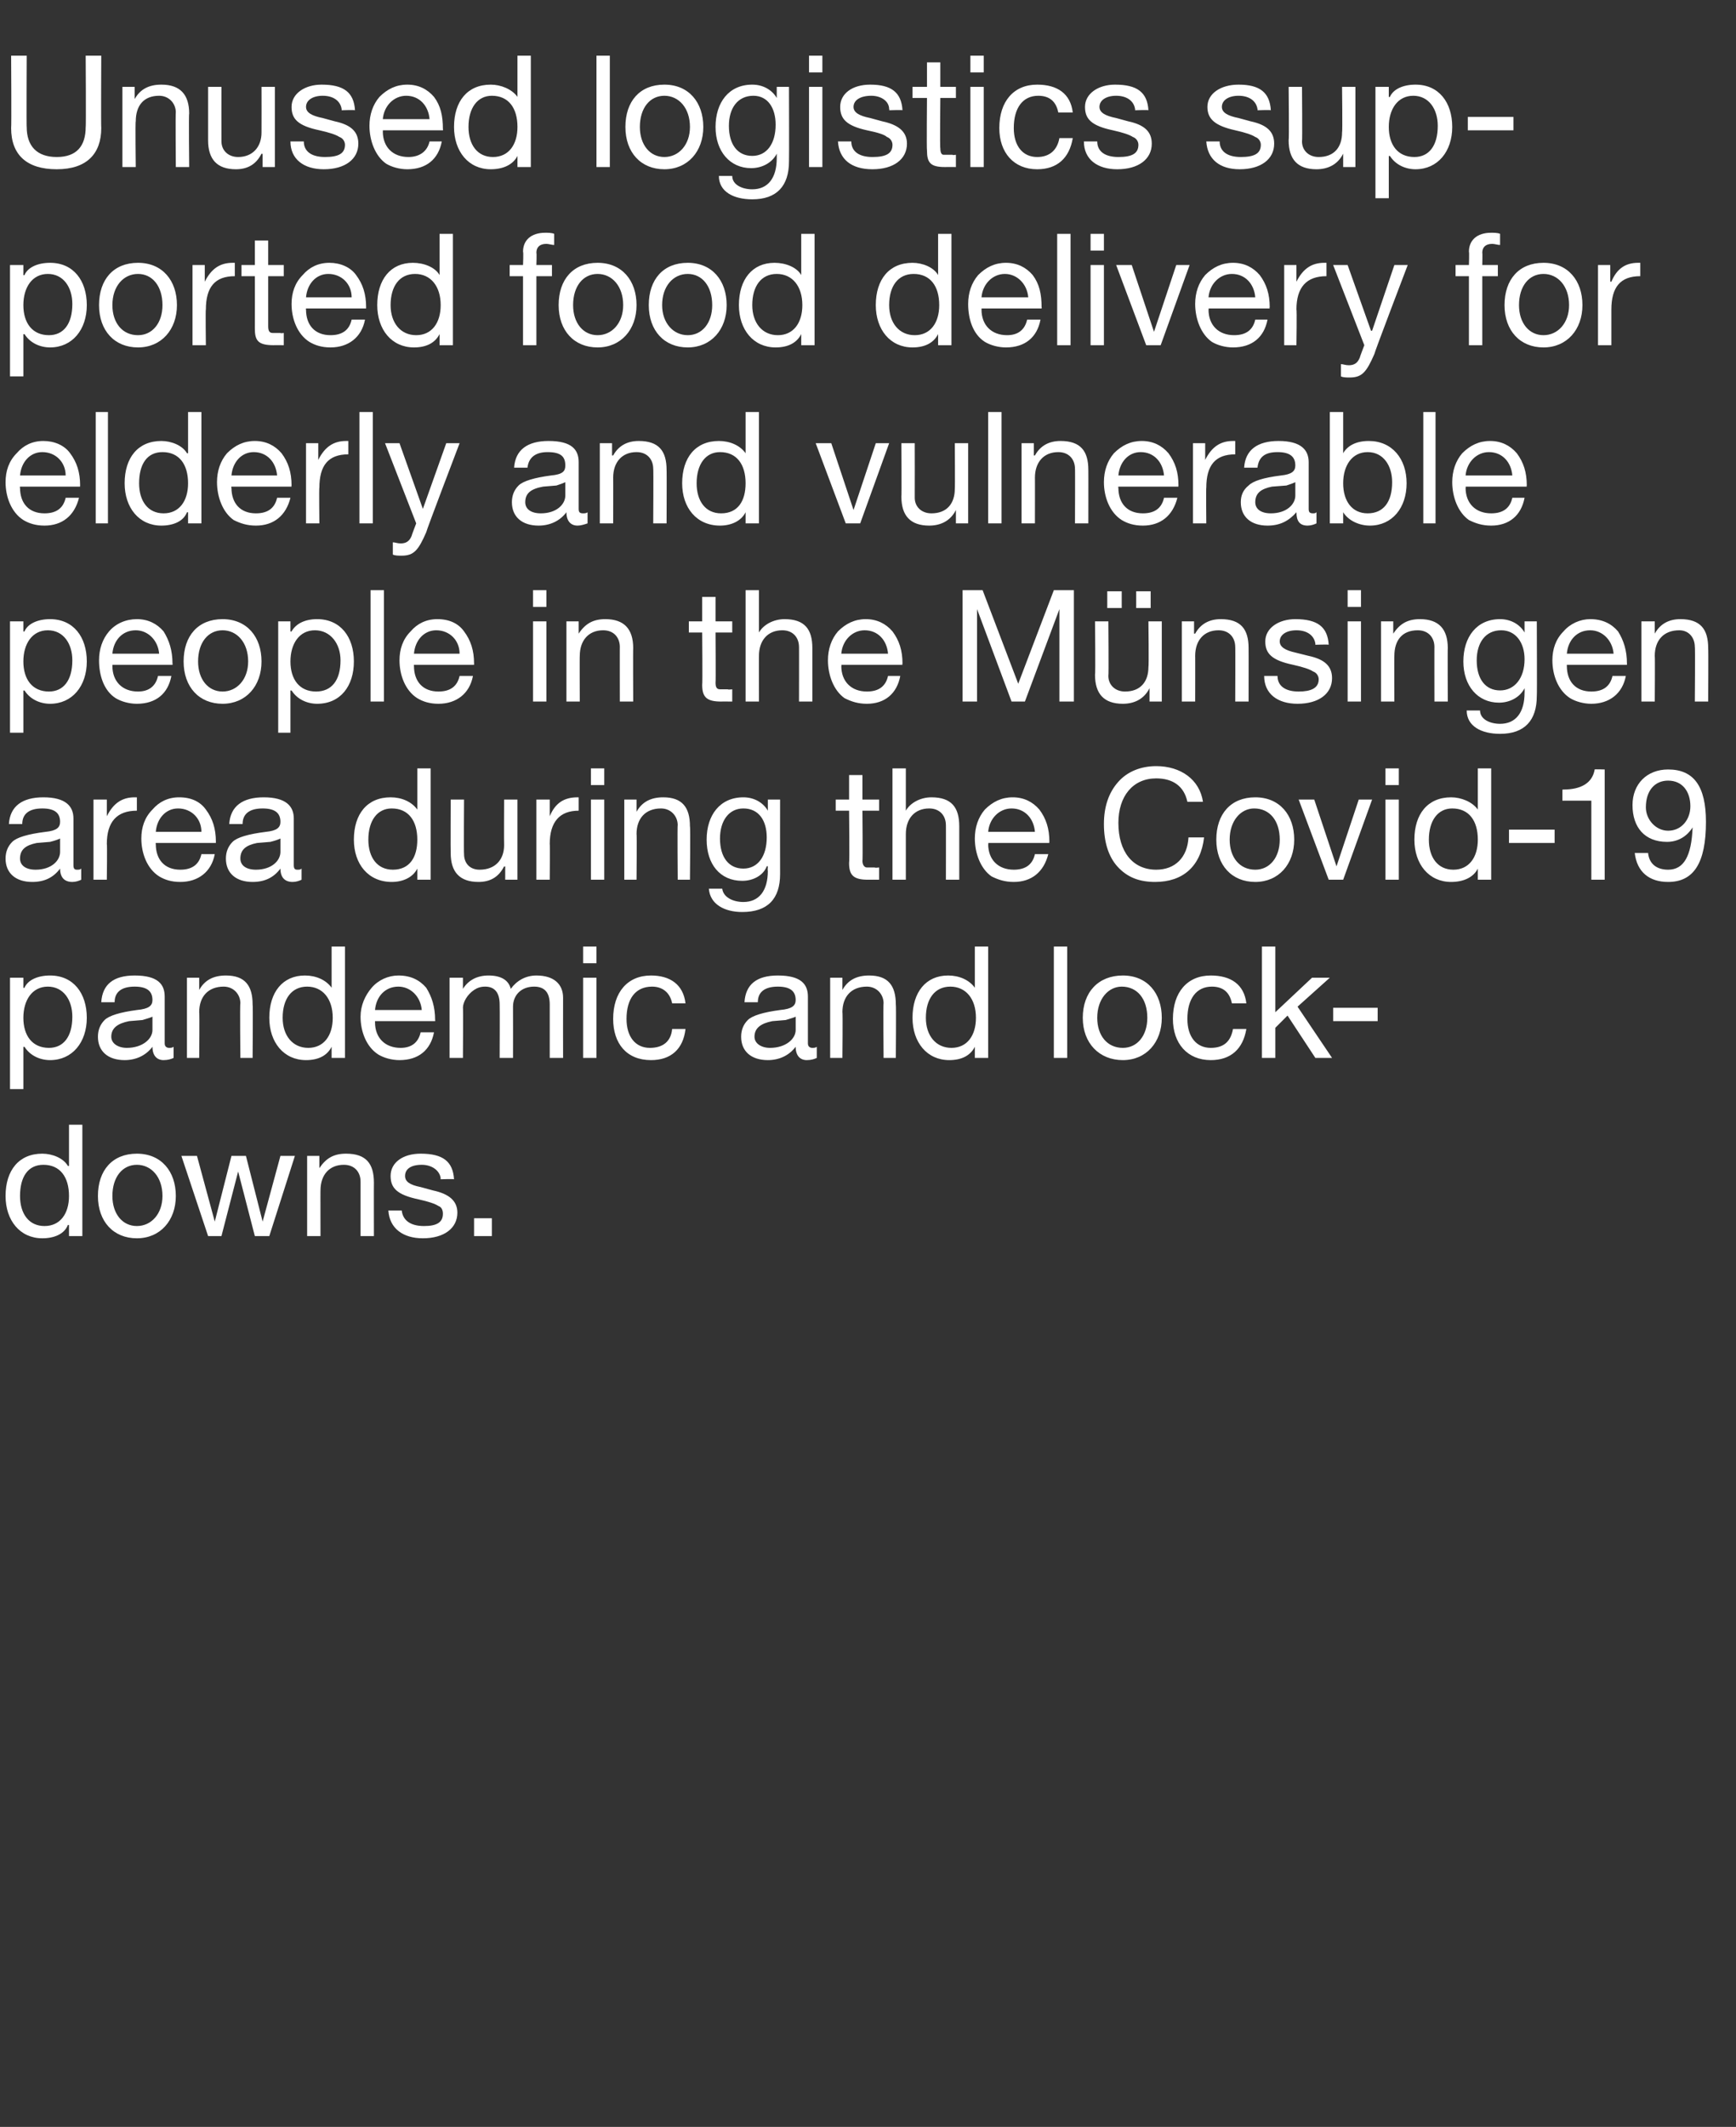
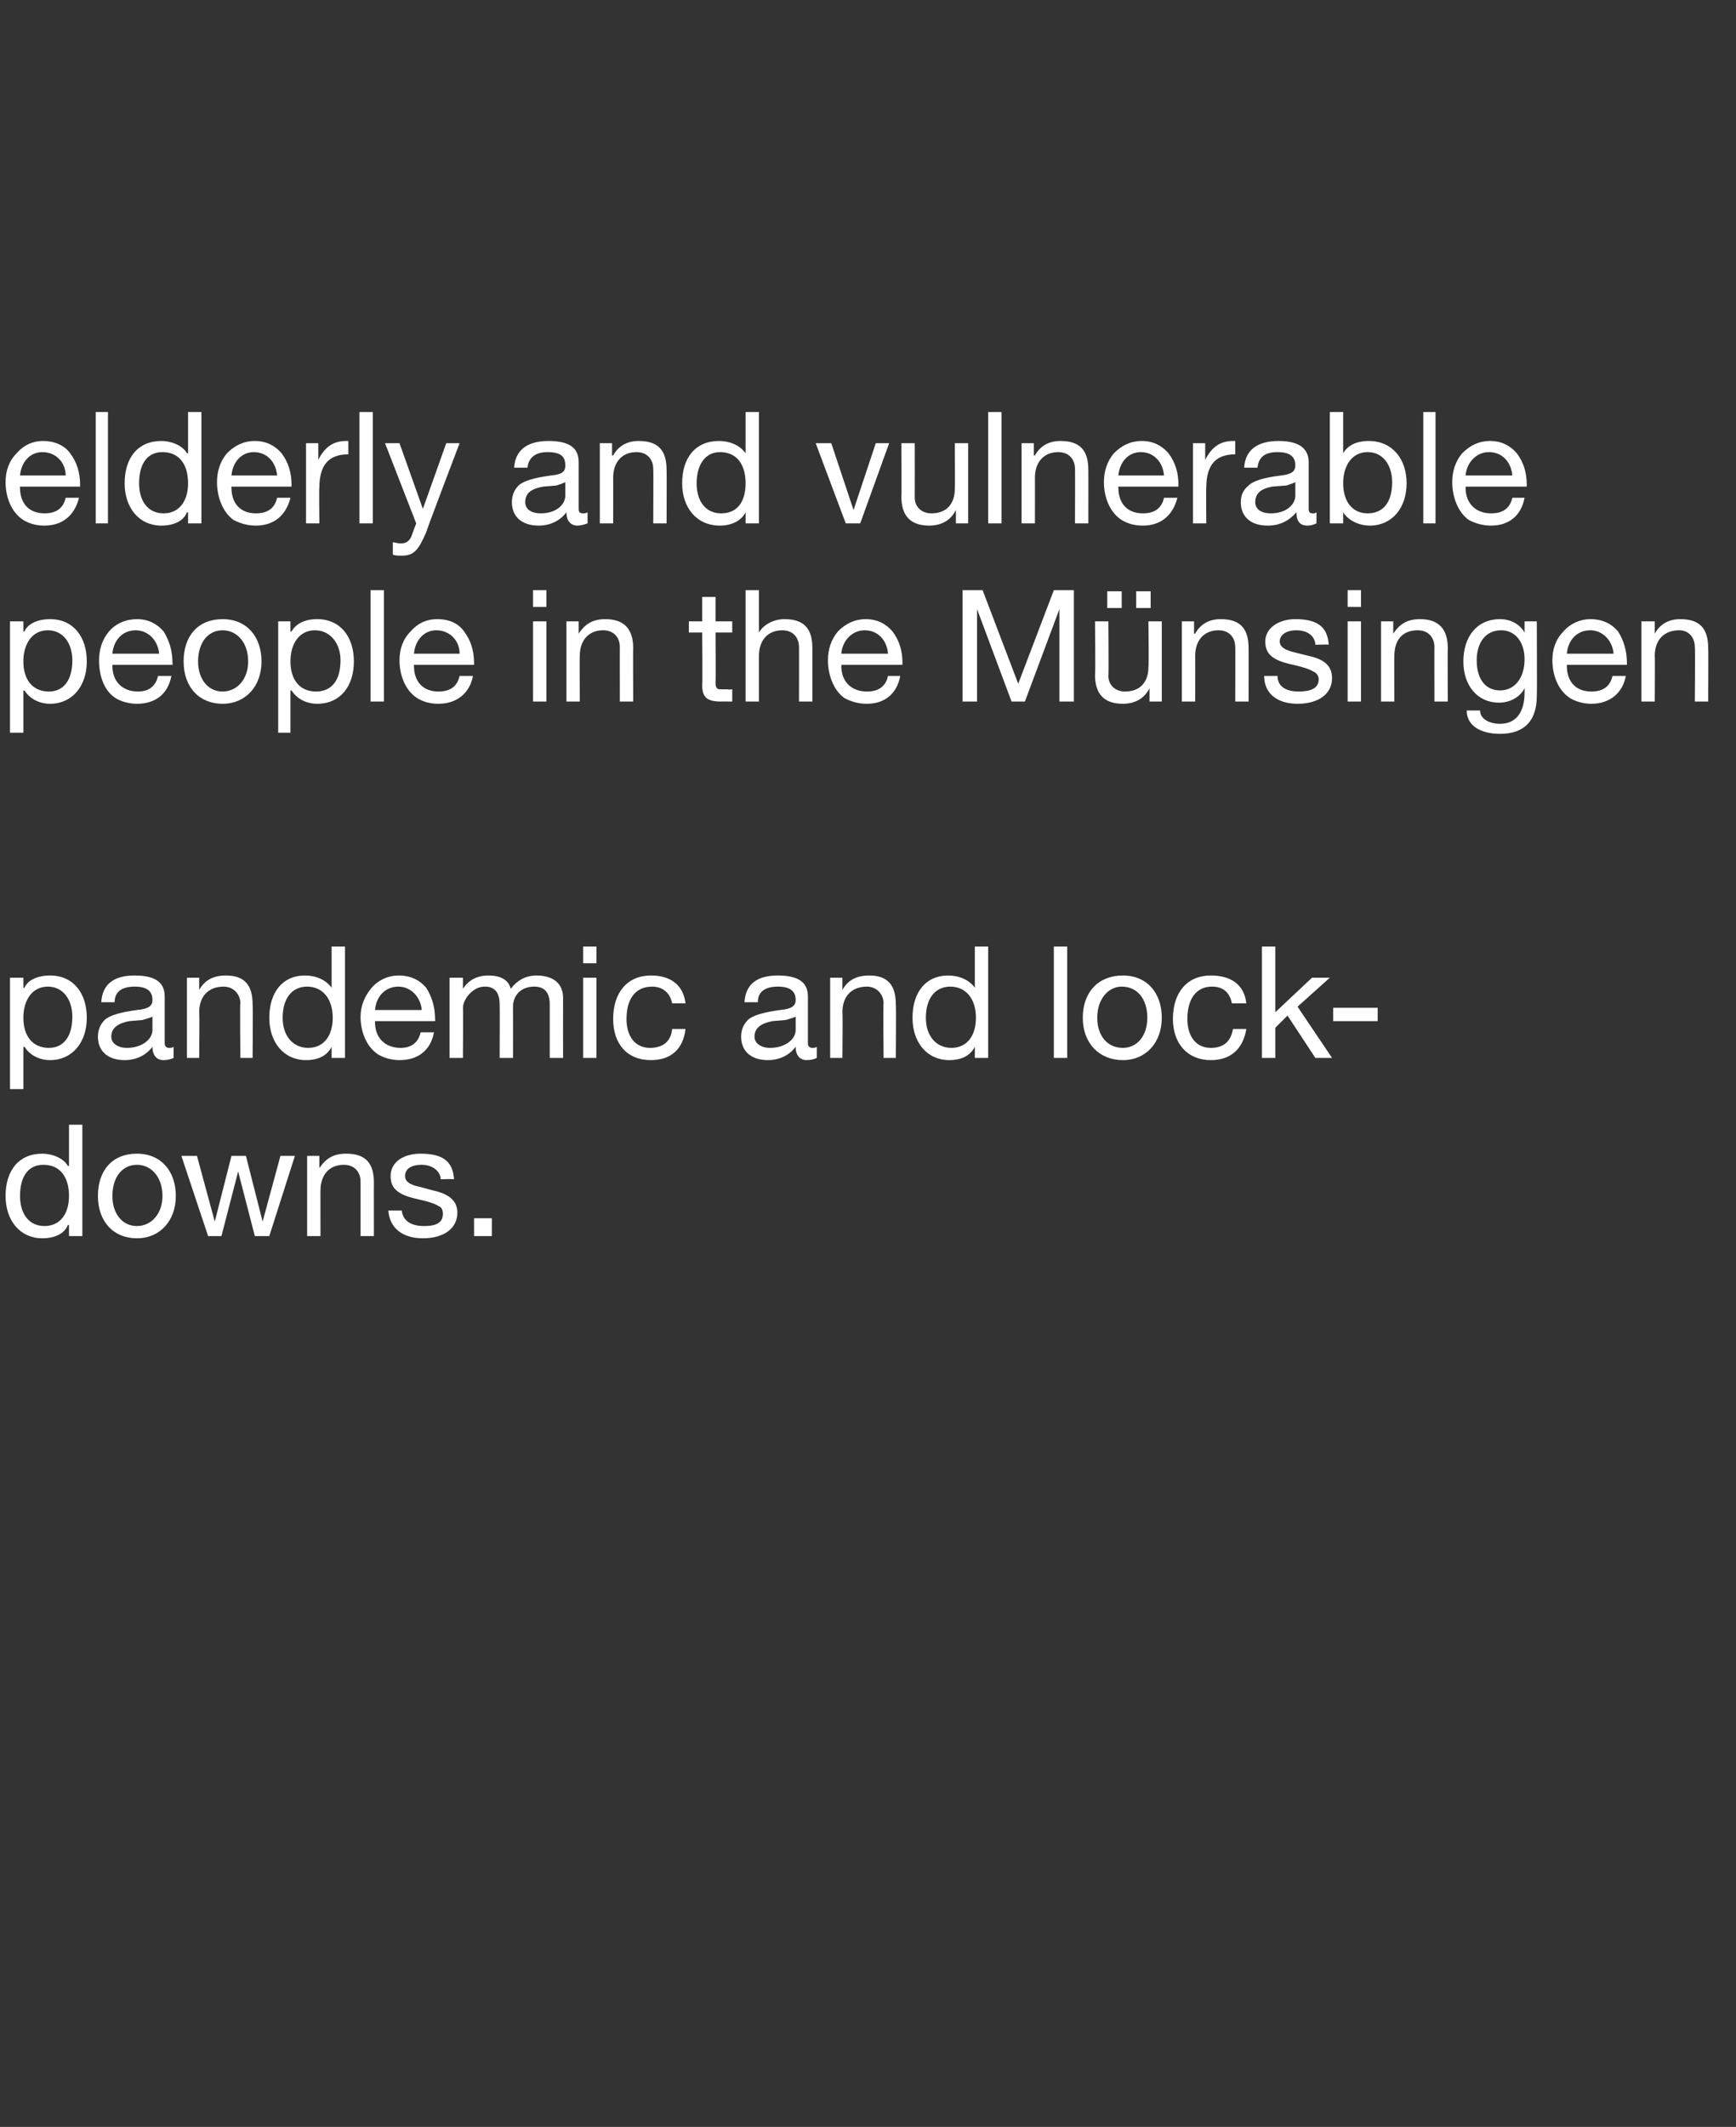
<svg xmlns="http://www.w3.org/2000/svg" version="1.1" width="156px" height="191px" viewBox="0 -5 156 191" style="top:-5px">
  <rect x="0" y="-5" width="156" height="191" fill="#333333" stroke="none" />
  <desc>Unused logistics sup ported food delivery for elderly and vulnerable people in the M nsingen area during the Covid 19...</desc>
  <defs />
  <g id="Polygon1056686">
    <path d="M 7.4 96 L 7.4 106 L 6.2 106 L 6.2 105 C 6.2 105 6.15 105.02 6.1 105 C 5.8 105.8 4.9 106.2 3.8 106.2 C 1.8 106.2 0.5 104.6 0.5 102.4 C 0.5 100.1 1.7 98.6 3.8 98.6 C 4.7 98.6 5.7 99 6.1 99.7 C 6.15 99.72 6.2 99.7 6.2 99.7 L 6.2 96 L 7.4 96 Z M 4 105.1 C 5.4 105.1 6.2 104 6.2 102.4 C 6.2 100.7 5.4 99.6 3.9 99.6 C 2.5 99.6 1.8 100.7 1.8 102.4 C 1.8 104 2.6 105.1 4 105.1 Z M 15.8 102.4 C 15.8 104.6 14.4 106.2 12.3 106.2 C 10.2 106.2 8.8 104.7 8.8 102.4 C 8.8 100.1 10.1 98.6 12.3 98.6 C 14.5 98.6 15.8 100.2 15.8 102.4 Z M 12.3 105.1 C 13.6 105.1 14.6 104 14.6 102.4 C 14.6 100.7 13.6 99.6 12.3 99.6 C 11 99.6 10.1 100.7 10.1 102.4 C 10.1 104 11 105.1 12.3 105.1 Z M 17.7 98.8 L 19.3 104.7 L 19.3 104.7 L 20.8 98.8 L 22.1 98.8 L 23.6 104.7 L 23.6 104.7 L 25.2 98.8 L 26.5 98.8 L 24.2 106 L 24.2 106 L 22.9 106 L 21.4 100.2 L 21.4 100.2 L 19.9 106 L 18.7 106 L 16.3 98.8 L 17.7 98.8 Z M 33.6 101.2 C 33.59 101.18 33.6 106 33.6 106 L 32.4 106 C 32.4 106 32.4 101.05 32.4 101.1 C 32.4 100.3 31.9 99.6 30.9 99.6 C 29.6 99.6 28.8 100.5 28.8 101.9 C 28.79 101.87 28.8 106 28.8 106 L 27.6 106 L 27.6 98.8 L 28.7 98.8 L 28.7 99.9 C 28.7 99.9 28.75 99.9 28.7 99.9 C 29.3 99 30 98.6 31.1 98.6 C 32.9 98.6 33.6 99.5 33.6 101.2 Z M 40.8 100.9 C 40.77 100.86 39.6 100.9 39.6 100.9 C 39.6 100.9 39.58 100.84 39.6 100.8 C 39.5 100.1 38.8 99.6 37.9 99.6 C 36.9 99.6 36.4 100 36.4 100.6 C 36.4 101.1 36.8 101.4 37.8 101.6 C 37.8 101.6 38.9 101.9 38.9 101.9 C 40.3 102.2 41.1 102.8 41.1 103.9 C 41.1 105.3 39.9 106.2 38 106.2 C 36.2 106.2 35 105.3 34.9 103.7 C 34.9 103.7 36.1 103.7 36.1 103.7 C 36.2 104.6 36.9 105.1 38.1 105.1 C 39.2 105.1 39.8 104.8 39.8 104 C 39.8 103.7 39.7 103.4 39.4 103.3 C 39.1 103.1 38.5 102.9 37.6 102.7 C 35.7 102.3 35.1 101.7 35.1 100.6 C 35.1 99.4 36.2 98.6 37.8 98.6 C 39.8 98.6 40.7 99.3 40.8 100.9 Z M 44.2 104.4 L 44.2 106 L 42.6 106 L 42.6 104.4 L 44.2 104.4 Z " stroke="none" fill="#fff" />
  </g>
  <g id="Polygon1056685">
    <path d="M 7.8 86.4 C 7.8 88.6 6.5 90.2 4.5 90.2 C 3.6 90.2 2.7 89.8 2.2 89 C 2.16 89.03 2.1 89 2.1 89 L 2.1 92.8 L 0.9 92.8 L 0.9 82.8 L 2.1 82.8 L 2.1 83.7 C 2.1 83.7 2.16 83.74 2.2 83.7 C 2.5 83 3.4 82.6 4.5 82.6 C 6.6 82.6 7.8 84.2 7.8 86.4 Z M 4.4 89.1 C 5.7 89.1 6.5 88.1 6.5 86.3 C 6.5 84.8 5.7 83.6 4.3 83.6 C 2.9 83.6 2.1 84.8 2.1 86.4 C 2.1 88 2.9 89.1 4.4 89.1 Z M 14.8 84.5 C 14.8 84.5 14.8 88.7 14.8 88.7 C 14.8 89 15 89.1 15.2 89.1 C 15.3 89.1 15.5 89.1 15.6 89 C 15.6 89 15.6 90 15.6 90 C 15.4 90.1 15.1 90.2 14.7 90.2 C 14.1 90.2 13.7 89.8 13.7 89 C 13.1 89.8 12.2 90.2 11.2 90.2 C 9.7 90.2 8.8 89.4 8.8 88.1 C 8.8 87.5 9 87 9.4 86.6 C 9.8 86.2 10.8 85.9 12.3 85.7 C 13.4 85.6 13.7 85.3 13.7 84.8 C 13.7 84 13.2 83.6 12.1 83.6 C 10.9 83.6 10.3 84.1 10.3 85 C 10.3 85 9.1 85 9.1 85 C 9.2 83.4 10.2 82.6 12.1 82.6 C 14.2 82.6 14.8 83.4 14.8 84.5 Z M 11.4 89.1 C 12.8 89.1 13.7 88.3 13.7 87.5 C 13.7 87.5 13.7 86.3 13.7 86.3 C 13.5 86.4 13.1 86.5 12.8 86.6 C 12.8 86.6 11.6 86.7 11.6 86.7 C 10.6 86.9 10 87.3 10 88.1 C 10 88.7 10.6 89.1 11.4 89.1 Z M 22.7 85.2 C 22.74 85.18 22.7 90 22.7 90 L 21.6 90 C 21.6 90 21.55 85.05 21.6 85.1 C 21.6 84.3 21 83.6 20.1 83.6 C 18.7 83.6 17.9 84.5 17.9 85.9 C 17.94 85.87 17.9 90 17.9 90 L 16.8 90 L 16.8 82.8 L 17.9 82.8 L 17.9 83.9 C 17.9 83.9 17.9 83.9 17.9 83.9 C 18.4 83 19.2 82.6 20.3 82.6 C 22 82.6 22.7 83.5 22.7 85.2 Z M 31 80 L 31 90 L 29.8 90 L 29.8 89 C 29.8 89 29.8 89.02 29.8 89 C 29.4 89.8 28.6 90.2 27.5 90.2 C 25.5 90.2 24.2 88.6 24.2 86.4 C 24.2 84.1 25.4 82.6 27.4 82.6 C 28.4 82.6 29.3 83 29.8 83.7 C 29.8 83.72 29.8 83.7 29.8 83.7 L 29.8 80 L 31 80 Z M 27.7 89.1 C 29.1 89.1 29.9 88 29.9 86.4 C 29.9 84.7 29 83.6 27.6 83.6 C 26.2 83.6 25.4 84.7 25.4 86.4 C 25.4 88 26.3 89.1 27.7 89.1 Z M 38.3 83.7 C 38.8 84.5 39.1 85.4 39.1 86.6 C 39.12 86.59 39.1 86.7 39.1 86.7 L 33.7 86.7 C 33.7 86.7 33.7 86.82 33.7 86.8 C 33.7 88.2 34.6 89.1 36 89.1 C 37 89.1 37.6 88.6 37.8 87.7 C 37.8 87.7 39 87.7 39 87.7 C 38.7 89.3 37.6 90.2 35.9 90.2 C 35.2 90.2 34.5 90 34 89.7 C 32.9 89 32.4 87.6 32.4 86.3 C 32.4 85.3 32.8 84.4 33.4 83.7 C 34 83 34.9 82.6 35.8 82.6 C 36.9 82.6 37.7 83 38.3 83.7 Z M 37.9 85.7 C 37.8 84.5 36.9 83.6 35.8 83.6 C 34.6 83.6 33.8 84.5 33.7 85.7 C 33.7 85.7 37.9 85.7 37.9 85.7 Z M 45.9 83.8 C 46.4 83.1 47.2 82.6 48.2 82.6 C 49.8 82.6 50.6 83.4 50.6 84.6 C 50.59 84.65 50.6 90 50.6 90 L 49.4 90 C 49.4 90 49.4 85.19 49.4 85.2 C 49.4 84.2 49 83.6 48 83.6 C 46.8 83.6 46.1 84.4 46.1 85.4 C 46.11 85.44 46.1 90 46.1 90 L 44.9 90 C 44.9 90 44.92 85.19 44.9 85.2 C 44.9 84.2 44.5 83.6 43.6 83.6 C 43.2 83.6 42.9 83.7 42.6 83.9 C 42 84.3 41.6 85 41.6 85.5 C 41.63 85.46 41.6 90 41.6 90 L 40.4 90 L 40.4 82.8 L 41.6 82.8 L 41.6 83.8 C 41.6 83.8 41.59 83.82 41.6 83.8 C 42.1 83 42.9 82.6 43.9 82.6 C 45 82.6 45.7 83 45.9 83.8 Z M 53.6 80 L 53.6 81.5 L 52.4 81.5 L 52.4 80 L 53.6 80 Z M 53.6 82.8 L 53.6 90 L 52.4 90 L 52.4 82.8 L 53.6 82.8 Z M 61.6 85.1 C 61.6 85.1 60.4 85.1 60.4 85.1 C 60.2 84.1 59.5 83.6 58.6 83.6 C 57.1 83.6 56.3 84.7 56.3 86.5 C 56.3 88.1 57.1 89.1 58.4 89.1 C 59.6 89.1 60.3 88.5 60.4 87.4 C 60.4 87.4 61.6 87.4 61.6 87.4 C 61.4 89.2 60.3 90.2 58.5 90.2 C 56.3 90.2 55.1 88.7 55.1 86.5 C 55.1 84.1 56.4 82.6 58.5 82.6 C 60.2 82.6 61.4 83.4 61.6 85.1 Z M 72.6 84.5 C 72.6 84.5 72.6 88.7 72.6 88.7 C 72.6 89 72.8 89.1 73 89.1 C 73.1 89.1 73.3 89.1 73.4 89 C 73.4 89 73.4 90 73.4 90 C 73.2 90.1 72.9 90.2 72.5 90.2 C 71.9 90.2 71.5 89.8 71.5 89 C 70.9 89.8 70 90.2 69 90.2 C 67.5 90.2 66.6 89.4 66.6 88.1 C 66.6 87.5 66.8 87 67.2 86.6 C 67.6 86.2 68.6 85.9 70.1 85.7 C 71.2 85.6 71.5 85.3 71.5 84.8 C 71.5 84 71 83.6 69.9 83.6 C 68.7 83.6 68.1 84.1 68.1 85 C 68.1 85 66.9 85 66.9 85 C 67 83.4 68 82.6 69.9 82.6 C 72 82.6 72.6 83.4 72.6 84.5 Z M 69.2 89.1 C 70.6 89.1 71.5 88.3 71.5 87.5 C 71.5 87.5 71.5 86.3 71.5 86.3 C 71.3 86.4 70.9 86.5 70.6 86.6 C 70.6 86.6 69.4 86.7 69.4 86.7 C 68.4 86.9 67.8 87.3 67.8 88.1 C 67.8 88.7 68.4 89.1 69.2 89.1 Z M 80.5 85.2 C 80.54 85.18 80.5 90 80.5 90 L 79.4 90 C 79.4 90 79.36 85.05 79.4 85.1 C 79.4 84.3 78.8 83.6 77.9 83.6 C 76.5 83.6 75.7 84.5 75.7 85.9 C 75.74 85.87 75.7 90 75.7 90 L 74.6 90 L 74.6 82.8 L 75.7 82.8 L 75.7 83.9 C 75.7 83.9 75.7 83.9 75.7 83.9 C 76.2 83 77 82.6 78.1 82.6 C 79.8 82.6 80.5 83.5 80.5 85.2 Z M 88.8 80 L 88.8 90 L 87.6 90 L 87.6 89 C 87.6 89 87.6 89.02 87.6 89 C 87.2 89.8 86.4 90.2 85.3 90.2 C 83.3 90.2 82 88.6 82 86.4 C 82 84.1 83.2 82.6 85.2 82.6 C 86.2 82.6 87.1 83 87.6 83.7 C 87.6 83.72 87.6 83.7 87.6 83.7 L 87.6 80 L 88.8 80 Z M 85.5 89.1 C 86.9 89.1 87.7 88 87.7 86.4 C 87.7 84.7 86.8 83.6 85.4 83.6 C 84 83.6 83.2 84.7 83.2 86.4 C 83.2 88 84.1 89.1 85.5 89.1 Z M 95.9 80 L 95.9 90 L 94.7 90 L 94.7 80 L 95.9 80 Z M 104.4 86.4 C 104.4 88.6 103 90.2 100.9 90.2 C 98.8 90.2 97.3 88.7 97.3 86.4 C 97.3 84.1 98.7 82.6 100.9 82.6 C 103.1 82.6 104.4 84.2 104.4 86.4 Z M 100.9 89.1 C 102.2 89.1 103.1 88 103.1 86.4 C 103.1 84.7 102.2 83.6 100.8 83.6 C 99.6 83.6 98.6 84.7 98.6 86.4 C 98.6 88 99.5 89.1 100.9 89.1 Z M 112 85.1 C 112 85.1 110.7 85.1 110.7 85.1 C 110.5 84.1 109.9 83.6 108.9 83.6 C 107.5 83.6 106.7 84.7 106.7 86.5 C 106.7 88.1 107.5 89.1 108.8 89.1 C 110 89.1 110.6 88.5 110.8 87.4 C 110.8 87.4 112 87.4 112 87.4 C 111.7 89.2 110.6 90.2 108.8 90.2 C 106.7 90.2 105.4 88.7 105.4 86.5 C 105.4 84.1 106.7 82.6 108.8 82.6 C 110.6 82.6 111.8 83.4 112 85.1 Z M 114.6 80 L 114.6 85.9 L 117.9 82.8 L 119.5 82.8 L 116.6 85.4 L 119.7 90 L 118.2 90 L 115.7 86.2 L 114.6 87.3 L 114.6 90 L 113.4 90 L 113.4 80 L 114.6 80 Z M 123.8 85.5 L 123.8 86.7 L 119.8 86.7 L 119.8 85.5 L 123.8 85.5 Z " stroke="none" fill="#fff" />
  </g>
  <g id="Polygon1056684">
-     <path d="M 6.6 68.5 C 6.6 68.5 6.6 72.7 6.6 72.7 C 6.6 73 6.7 73.1 6.9 73.1 C 7.1 73.1 7.2 73.1 7.3 73 C 7.3 73 7.3 74 7.3 74 C 7.1 74.1 6.8 74.2 6.5 74.2 C 5.8 74.2 5.4 73.8 5.4 73 C 4.8 73.8 4 74.2 2.9 74.2 C 1.4 74.2 0.5 73.4 0.5 72.1 C 0.5 71.5 0.7 71 1.1 70.6 C 1.5 70.2 2.5 69.9 4.1 69.7 C 5.1 69.6 5.4 69.3 5.4 68.8 C 5.4 68 4.9 67.6 3.8 67.6 C 2.6 67.6 2 68.1 2 69 C 2 69 0.8 69 0.8 69 C 0.9 67.4 2 66.6 3.9 66.6 C 5.9 66.6 6.6 67.4 6.6 68.5 Z M 3.2 73.1 C 4.6 73.1 5.4 72.3 5.4 71.5 C 5.4 71.5 5.4 70.3 5.4 70.3 C 5.2 70.4 4.9 70.5 4.5 70.6 C 4.5 70.6 3.3 70.7 3.3 70.7 C 2.3 70.9 1.8 71.3 1.8 72.1 C 1.8 72.7 2.3 73.1 3.2 73.1 Z M 12.3 66.6 C 12.3 66.6 12.3 67.8 12.3 67.8 C 10.5 67.8 9.6 68.8 9.6 70.8 C 9.64 70.76 9.6 74 9.6 74 L 8.4 74 L 8.4 66.8 L 9.6 66.8 L 9.6 68.3 C 9.6 68.3 9.59 68.28 9.6 68.3 C 10.2 67.1 11 66.6 12.1 66.6 C 12.1 66.6 12.2 66.6 12.3 66.6 Z M 18.5 67.7 C 19.1 68.5 19.4 69.4 19.4 70.6 C 19.39 70.59 19.4 70.7 19.4 70.7 L 14 70.7 C 14 70.7 13.97 70.82 14 70.8 C 14 72.2 14.8 73.1 16.2 73.1 C 17.3 73.1 17.9 72.6 18.1 71.7 C 18.1 71.7 19.3 71.7 19.3 71.7 C 19 73.3 17.8 74.2 16.2 74.2 C 15.4 74.2 14.8 74 14.3 73.7 C 13.2 73 12.7 71.6 12.7 70.3 C 12.7 69.3 13 68.4 13.7 67.7 C 14.3 67 15.1 66.6 16.1 66.6 C 17.2 66.6 18 67 18.5 67.7 Z M 18.1 69.7 C 18.1 68.5 17.2 67.6 16 67.6 C 14.9 67.6 14.1 68.5 14 69.7 C 14 69.7 18.1 69.7 18.1 69.7 Z M 26.4 68.5 C 26.4 68.5 26.4 72.7 26.4 72.7 C 26.4 73 26.5 73.1 26.7 73.1 C 26.9 73.1 27 73.1 27.1 73 C 27.1 73 27.1 74 27.1 74 C 26.9 74.1 26.6 74.2 26.3 74.2 C 25.6 74.2 25.2 73.8 25.2 73 C 24.6 73.8 23.8 74.2 22.7 74.2 C 21.2 74.2 20.3 73.4 20.3 72.1 C 20.3 71.5 20.5 71 20.9 70.6 C 21.3 70.2 22.3 69.9 23.9 69.7 C 24.9 69.6 25.2 69.3 25.2 68.8 C 25.2 68 24.7 67.6 23.6 67.6 C 22.4 67.6 21.8 68.1 21.8 69 C 21.8 69 20.6 69 20.6 69 C 20.7 67.4 21.8 66.6 23.7 66.6 C 25.7 66.6 26.4 67.4 26.4 68.5 Z M 23 73.1 C 24.4 73.1 25.2 72.3 25.2 71.5 C 25.2 71.5 25.2 70.3 25.2 70.3 C 25 70.4 24.7 70.5 24.3 70.6 C 24.3 70.6 23.1 70.7 23.1 70.7 C 22.1 70.9 21.6 71.3 21.6 72.1 C 21.6 72.7 22.1 73.1 23 73.1 Z M 38.7 64 L 38.7 74 L 37.5 74 L 37.5 73 C 37.5 73 37.47 73.02 37.5 73 C 37.1 73.8 36.2 74.2 35.2 74.2 C 33.1 74.2 31.8 72.6 31.8 70.4 C 31.8 68.1 33 66.6 35.1 66.6 C 36.1 66.6 37 67 37.5 67.7 C 37.47 67.72 37.5 67.7 37.5 67.7 L 37.5 64 L 38.7 64 Z M 35.3 73.1 C 36.8 73.1 37.5 72 37.5 70.4 C 37.5 68.7 36.7 67.6 35.2 67.6 C 33.9 67.6 33.1 68.7 33.1 70.4 C 33.1 72 33.9 73.1 35.3 73.1 Z M 41.7 66.8 C 41.7 66.8 41.67 71.69 41.7 71.7 C 41.7 72.5 42.2 73.1 43.1 73.1 C 44.5 73.1 45.3 72.2 45.3 70.9 C 45.28 70.89 45.3 66.8 45.3 66.8 L 46.5 66.8 L 46.5 74 L 45.4 74 L 45.4 72.8 C 45.4 72.8 45.32 72.85 45.3 72.8 C 44.8 73.8 44 74.2 43 74.2 C 41.3 74.2 40.5 73.3 40.5 71.6 C 40.48 71.59 40.5 66.8 40.5 66.8 L 41.7 66.8 Z M 52 66.6 C 52 66.6 52 67.8 52 67.8 C 50.3 67.8 49.4 68.8 49.4 70.8 C 49.43 70.76 49.4 74 49.4 74 L 48.2 74 L 48.2 66.8 L 49.4 66.8 L 49.4 68.3 C 49.4 68.3 49.38 68.28 49.4 68.3 C 49.9 67.1 50.7 66.6 51.9 66.6 C 51.9 66.6 52 66.6 52 66.6 Z M 54.3 64 L 54.3 65.5 L 53.1 65.5 L 53.1 64 L 54.3 64 Z M 54.3 66.8 L 54.3 74 L 53.1 74 L 53.1 66.8 L 54.3 66.8 Z M 62 69.2 C 62.05 69.18 62 74 62 74 L 60.9 74 C 60.9 74 60.86 69.05 60.9 69.1 C 60.9 68.3 60.3 67.6 59.4 67.6 C 58 67.6 57.2 68.5 57.2 69.9 C 57.24 69.87 57.2 74 57.2 74 L 56.1 74 L 56.1 66.8 L 57.2 66.8 L 57.2 67.9 C 57.2 67.9 57.2 67.9 57.2 67.9 C 57.7 67 58.5 66.6 59.6 66.6 C 61.3 66.6 62 67.5 62 69.2 Z M 69 67.8 C 68.96 67.79 69 67.8 69 67.8 L 69 66.8 L 70.1 66.8 C 70.1 66.8 70.09 73.45 70.1 73.5 C 70.1 75.7 69 76.9 66.7 76.9 C 65.1 76.9 63.8 76.2 63.7 74.8 C 63.7 74.8 64.9 74.8 64.9 74.8 C 65 75.6 65.9 76 66.8 76 C 68.2 76 69 75 69 73.2 C 68.97 73.21 69 72.8 69 72.8 C 69 72.8 68.94 72.76 68.9 72.8 C 68.6 73.6 67.7 74.1 66.7 74.1 C 64.7 74.1 63.5 72.6 63.5 70.4 C 63.5 68.2 64.7 66.6 66.8 66.6 C 67.8 66.6 68.6 67.1 69 67.8 Z M 66.8 73 C 68.1 73 68.9 71.9 68.9 70.2 C 68.9 68.7 68.2 67.6 66.8 67.6 C 65.5 67.6 64.7 68.7 64.7 70.3 C 64.7 72 65.5 73 66.8 73 Z M 77.5 64.6 L 77.5 66.8 L 79 66.8 L 79 67.8 L 77.5 67.8 C 77.5 67.8 77.54 72.34 77.5 72.3 C 77.5 72.7 77.7 72.9 77.9 72.9 C 78.1 72.9 78.4 72.9 78.6 72.9 C 78.64 72.95 79 72.9 79 72.9 L 79 74 C 79 74 78 73.99 78 74 C 76.7 74 76.3 73.6 76.3 72.5 C 76.35 72.48 76.3 67.8 76.3 67.8 L 75.1 67.8 L 75.1 66.8 L 76.3 66.8 L 76.3 64.6 L 77.5 64.6 Z M 81.4 64 L 81.4 67.8 C 81.4 67.8 81.43 67.82 81.4 67.8 C 81.8 67.1 82.7 66.6 83.7 66.6 C 85.5 66.6 86.2 67.5 86.2 69.2 C 86.2 69.18 86.2 74 86.2 74 L 85 74 C 85 74 85.01 69.05 85 69.1 C 85 68.3 84.5 67.6 83.5 67.6 C 82.2 67.6 81.4 68.5 81.4 69.9 C 81.4 69.86 81.4 74 81.4 74 L 80.2 74 L 80.2 64 L 81.4 64 Z M 93.4 67.7 C 94 68.5 94.3 69.4 94.3 70.6 C 94.27 70.59 94.3 70.7 94.3 70.7 L 88.8 70.7 C 88.8 70.7 88.85 70.82 88.8 70.8 C 88.8 72.2 89.7 73.1 91.1 73.1 C 92.2 73.1 92.8 72.6 93 71.7 C 93 71.7 94.2 71.7 94.2 71.7 C 93.8 73.3 92.7 74.2 91.1 74.2 C 90.3 74.2 89.7 74 89.1 73.7 C 88.1 73 87.6 71.6 87.6 70.3 C 87.6 69.3 87.9 68.4 88.5 67.7 C 89.2 67 90 66.6 91 66.6 C 92 66.6 92.8 67 93.4 67.7 Z M 93 69.7 C 92.9 68.5 92.1 67.6 90.9 67.6 C 89.8 67.6 88.9 68.5 88.8 69.7 C 88.8 69.7 93 69.7 93 69.7 Z M 108.1 67 C 108.1 67 106.7 67 106.7 67 C 106.4 65.6 105.4 64.9 103.9 64.9 C 101.8 64.9 100.5 66.5 100.5 68.9 C 100.5 71.5 101.8 73.1 103.9 73.1 C 105.6 73.1 106.7 72 106.8 70.2 C 106.8 70.2 108.2 70.2 108.2 70.2 C 107.9 72.8 106.3 74.2 103.8 74.2 C 102.4 74.2 101.3 73.8 100.4 72.8 C 99.6 71.9 99.2 70.6 99.2 69 C 99.2 67.5 99.6 66.2 100.5 65.2 C 101.3 64.3 102.5 63.8 103.9 63.8 C 106.1 63.8 107.8 65 108.1 67 Z M 116.3 70.4 C 116.3 72.6 114.9 74.2 112.8 74.2 C 110.7 74.2 109.3 72.7 109.3 70.4 C 109.3 68.1 110.6 66.6 112.8 66.6 C 115 66.6 116.3 68.2 116.3 70.4 Z M 112.8 73.1 C 114.1 73.1 115 72 115 70.4 C 115 68.7 114.1 67.6 112.7 67.6 C 111.5 67.6 110.5 68.7 110.5 70.4 C 110.5 72 111.4 73.1 112.8 73.1 Z M 118.1 66.8 L 120.1 72.8 L 120.1 72.8 L 122.1 66.8 L 123.3 66.8 L 120.7 74 L 119.4 74 L 116.7 66.8 L 118.1 66.8 Z M 125.7 64 L 125.7 65.5 L 124.5 65.5 L 124.5 64 L 125.7 64 Z M 125.7 66.8 L 125.7 74 L 124.5 74 L 124.5 66.8 L 125.7 66.8 Z M 134 64 L 134 74 L 132.8 74 L 132.8 73 C 132.8 73 132.76 73.02 132.8 73 C 132.4 73.8 131.5 74.2 130.4 74.2 C 128.4 74.2 127.1 72.6 127.1 70.4 C 127.1 68.1 128.3 66.6 130.4 66.6 C 131.3 66.6 132.3 67 132.8 67.7 C 132.76 67.72 132.8 67.7 132.8 67.7 L 132.8 64 L 134 64 Z M 130.6 73.1 C 132 73.1 132.8 72 132.8 70.4 C 132.8 68.7 132 67.6 130.5 67.6 C 129.2 67.6 128.4 68.7 128.4 70.4 C 128.4 72 129.2 73.1 130.6 73.1 Z M 139.7 69.5 L 139.7 70.7 L 135.6 70.7 L 135.6 69.5 L 139.7 69.5 Z M 144.2 64.1 L 144.2 74 L 143 74 L 143 66.9 L 140.4 66.9 L 140.4 65.9 C 140.4 65.9 140.48 65.93 140.5 65.9 C 142.1 65.9 143.1 65.3 143.3 64.1 C 143.29 64.07 144.2 64.1 144.2 64.1 Z M 153.3 68.8 C 153.3 72.5 152.2 74.2 149.9 74.2 C 148.2 74.2 147.1 73.3 146.9 71.6 C 146.9 71.6 148.1 71.6 148.1 71.6 C 148.2 72.6 148.9 73.1 149.9 73.1 C 151.3 73.1 152 71.9 152.1 69.3 C 152.1 69.3 152.1 69.3 152.1 69.3 C 151.6 70.1 150.8 70.6 149.8 70.6 C 147.8 70.6 146.7 69.3 146.7 67.3 C 146.7 65.4 148 64.1 149.9 64.1 C 152.2 64.1 153.3 65.6 153.3 68.8 Z M 149.9 69.6 C 151.1 69.6 151.9 68.6 151.9 67.4 C 151.9 66.1 151.2 65.1 149.9 65.1 C 148.7 65.1 147.9 66 147.9 67.5 C 147.9 68.6 148.8 69.6 149.9 69.6 Z " stroke="none" fill="#fff" />
-   </g>
+     </g>
  <g id="Polygon1056683">
    <path d="M 7.8 54.4 C 7.8 56.6 6.5 58.2 4.5 58.2 C 3.6 58.2 2.7 57.8 2.2 57 C 2.16 57.03 2.1 57 2.1 57 L 2.1 60.8 L 0.9 60.8 L 0.9 50.8 L 2.1 50.8 L 2.1 51.7 C 2.1 51.7 2.16 51.74 2.2 51.7 C 2.5 51 3.4 50.6 4.5 50.6 C 6.6 50.6 7.8 52.2 7.8 54.4 Z M 4.4 57.1 C 5.7 57.1 6.5 56.1 6.5 54.3 C 6.5 52.8 5.7 51.6 4.3 51.6 C 2.9 51.6 2.1 52.8 2.1 54.4 C 2.1 56 2.9 57.1 4.4 57.1 Z M 14.7 51.7 C 15.2 52.5 15.5 53.4 15.5 54.6 C 15.53 54.59 15.5 54.7 15.5 54.7 L 10.1 54.7 C 10.1 54.7 10.11 54.82 10.1 54.8 C 10.1 56.2 11 57.1 12.4 57.1 C 13.4 57.1 14 56.6 14.2 55.7 C 14.2 55.7 15.4 55.7 15.4 55.7 C 15.1 57.3 14 58.2 12.3 58.2 C 11.6 58.2 10.9 58 10.4 57.7 C 9.3 57 8.9 55.6 8.9 54.3 C 8.9 53.3 9.2 52.4 9.8 51.7 C 10.4 51 11.3 50.6 12.3 50.6 C 13.3 50.6 14.1 51 14.7 51.7 Z M 14.3 53.7 C 14.2 52.5 13.3 51.6 12.2 51.6 C 11 51.6 10.2 52.5 10.1 53.7 C 10.1 53.7 14.3 53.7 14.3 53.7 Z M 23.5 54.4 C 23.5 56.6 22.1 58.2 20 58.2 C 17.9 58.2 16.5 56.7 16.5 54.4 C 16.5 52.1 17.8 50.6 20 50.6 C 22.2 50.6 23.5 52.2 23.5 54.4 Z M 20 57.1 C 21.3 57.1 22.3 56 22.3 54.4 C 22.3 52.7 21.3 51.6 20 51.6 C 18.7 51.6 17.8 52.7 17.8 54.4 C 17.8 56 18.7 57.1 20 57.1 Z M 31.8 54.4 C 31.8 56.6 30.6 58.2 28.5 58.2 C 27.6 58.2 26.7 57.8 26.2 57 C 26.17 57.03 26.1 57 26.1 57 L 26.1 60.8 L 25 60.8 L 25 50.8 L 26.1 50.8 L 26.1 51.7 C 26.1 51.7 26.17 51.74 26.2 51.7 C 26.6 51 27.4 50.6 28.5 50.6 C 30.6 50.6 31.8 52.2 31.8 54.4 Z M 28.4 57.1 C 29.8 57.1 30.6 56.1 30.6 54.3 C 30.6 52.8 29.7 51.6 28.3 51.6 C 26.9 51.6 26.1 52.8 26.1 54.4 C 26.1 56 26.9 57.1 28.4 57.1 Z M 34.5 48 L 34.5 58 L 33.3 58 L 33.3 48 L 34.5 48 Z M 41.7 51.7 C 42.3 52.5 42.6 53.4 42.6 54.6 C 42.6 54.59 42.6 54.7 42.6 54.7 L 37.2 54.7 C 37.2 54.7 37.18 54.82 37.2 54.8 C 37.2 56.2 38 57.1 39.4 57.1 C 40.5 57.1 41.1 56.6 41.3 55.7 C 41.3 55.7 42.5 55.7 42.5 55.7 C 42.2 57.3 41 58.2 39.4 58.2 C 38.6 58.2 38 58 37.5 57.7 C 36.4 57 35.9 55.6 35.9 54.3 C 35.9 53.3 36.2 52.4 36.9 51.7 C 37.5 51 38.3 50.6 39.3 50.6 C 40.4 50.6 41.2 51 41.7 51.7 Z M 41.3 53.7 C 41.3 52.5 40.4 51.6 39.2 51.6 C 38.1 51.6 37.3 52.5 37.2 53.7 C 37.2 53.7 41.3 53.7 41.3 53.7 Z M 49.1 48 L 49.1 49.5 L 47.9 49.5 L 47.9 48 L 49.1 48 Z M 49.1 50.8 L 49.1 58 L 47.9 58 L 47.9 50.8 L 49.1 50.8 Z M 56.9 53.2 C 56.88 53.18 56.9 58 56.9 58 L 55.7 58 C 55.7 58 55.69 53.05 55.7 53.1 C 55.7 52.3 55.2 51.6 54.2 51.6 C 52.9 51.6 52.1 52.5 52.1 53.9 C 52.08 53.87 52.1 58 52.1 58 L 50.9 58 L 50.9 50.8 L 52 50.8 L 52 51.9 C 52 51.9 52.04 51.9 52 51.9 C 52.6 51 53.3 50.6 54.4 50.6 C 56.1 50.6 56.9 51.5 56.9 53.2 Z M 64.3 48.6 L 64.3 50.8 L 65.8 50.8 L 65.8 51.8 L 64.3 51.8 C 64.3 51.8 64.33 56.34 64.3 56.3 C 64.3 56.7 64.4 56.9 64.7 56.9 C 64.9 56.9 65.2 56.9 65.4 56.9 C 65.44 56.95 65.8 56.9 65.8 56.9 L 65.8 58 C 65.8 58 64.79 57.99 64.8 58 C 63.5 58 63.1 57.6 63.1 56.5 C 63.14 56.48 63.1 51.8 63.1 51.8 L 61.9 51.8 L 61.9 50.8 L 63.1 50.8 L 63.1 48.6 L 64.3 48.6 Z M 68.2 48 L 68.2 51.8 C 68.2 51.8 68.22 51.82 68.2 51.8 C 68.6 51.1 69.5 50.6 70.5 50.6 C 72.3 50.6 73 51.5 73 53.2 C 73 53.18 73 58 73 58 L 71.8 58 C 71.8 58 71.81 53.05 71.8 53.1 C 71.8 52.3 71.3 51.6 70.3 51.6 C 69 51.6 68.2 52.5 68.2 53.9 C 68.19 53.86 68.2 58 68.2 58 L 67 58 L 67 48 L 68.2 48 Z M 80.2 51.7 C 80.8 52.5 81.1 53.4 81.1 54.6 C 81.06 54.59 81.1 54.7 81.1 54.7 L 75.6 54.7 C 75.6 54.7 75.64 54.82 75.6 54.8 C 75.6 56.2 76.5 57.1 77.9 57.1 C 79 57.1 79.6 56.6 79.8 55.7 C 79.8 55.7 80.9 55.7 80.9 55.7 C 80.6 57.3 79.5 58.2 77.9 58.2 C 77.1 58.2 76.5 58 75.9 57.7 C 74.9 57 74.4 55.6 74.4 54.3 C 74.4 53.3 74.7 52.4 75.3 51.7 C 76 51 76.8 50.6 77.8 50.6 C 78.8 50.6 79.6 51 80.2 51.7 Z M 79.8 53.7 C 79.7 52.5 78.9 51.6 77.7 51.6 C 76.6 51.6 75.7 52.5 75.6 53.7 C 75.6 53.7 79.8 53.7 79.8 53.7 Z M 88.3 48 L 91.5 56.4 L 94.7 48 L 96.5 48 L 96.5 58 L 95.2 58 L 95.2 49.7 L 95.2 49.7 L 92.1 58 L 90.9 58 L 87.8 49.7 L 87.8 49.7 L 87.8 58 L 86.5 58 L 86.5 48 L 88.3 48 Z M 99.6 50.8 C 99.6 50.8 99.64 55.69 99.6 55.7 C 99.6 56.5 100.2 57.1 101.1 57.1 C 102.5 57.1 103.2 56.2 103.2 54.9 C 103.25 54.89 103.2 50.8 103.2 50.8 L 104.4 50.8 L 104.4 58 L 103.3 58 L 103.3 56.8 C 103.3 56.8 103.29 56.85 103.3 56.8 C 102.8 57.8 101.9 58.2 100.9 58.2 C 99.2 58.2 98.4 57.3 98.4 55.6 C 98.45 55.59 98.4 50.8 98.4 50.8 L 99.6 50.8 Z M 100.8 48.1 L 100.8 49.6 L 99.5 49.6 L 99.5 48.1 L 100.8 48.1 Z M 103.4 48.1 L 103.4 49.6 L 102.1 49.6 L 102.1 48.1 L 103.4 48.1 Z M 112.2 53.2 C 112.21 53.18 112.2 58 112.2 58 L 111 58 C 111 58 111.02 53.05 111 53.1 C 111 52.3 110.5 51.6 109.5 51.6 C 108.2 51.6 107.4 52.5 107.4 53.9 C 107.41 53.87 107.4 58 107.4 58 L 106.2 58 L 106.2 50.8 L 107.3 50.8 L 107.3 51.9 C 107.3 51.9 107.37 51.9 107.4 51.9 C 107.9 51 108.7 50.6 109.7 50.6 C 111.5 50.6 112.2 51.5 112.2 53.2 Z M 119.4 52.9 C 119.39 52.86 118.2 52.9 118.2 52.9 C 118.2 52.9 118.2 52.84 118.2 52.8 C 118.1 52.1 117.5 51.6 116.5 51.6 C 115.6 51.6 115 52 115 52.6 C 115 53.1 115.5 53.4 116.4 53.6 C 116.4 53.6 117.6 53.9 117.6 53.9 C 119 54.2 119.7 54.8 119.7 55.9 C 119.7 57.3 118.5 58.2 116.6 58.2 C 114.8 58.2 113.6 57.3 113.6 55.7 C 113.6 55.7 114.8 55.7 114.8 55.7 C 114.8 56.6 115.5 57.1 116.7 57.1 C 117.8 57.1 118.5 56.8 118.5 56 C 118.5 55.7 118.3 55.4 118 55.3 C 117.7 55.1 117.1 54.9 116.2 54.7 C 114.3 54.3 113.7 53.7 113.7 52.6 C 113.7 51.4 114.9 50.6 116.4 50.6 C 118.4 50.6 119.3 51.3 119.4 52.9 Z M 122.3 48 L 122.3 49.5 L 121.1 49.5 L 121.1 48 L 122.3 48 Z M 122.3 50.8 L 122.3 58 L 121.1 58 L 121.1 50.8 L 122.3 50.8 Z M 130.1 53.2 C 130.08 53.18 130.1 58 130.1 58 L 128.9 58 C 128.9 58 128.89 53.05 128.9 53.1 C 128.9 52.3 128.4 51.6 127.4 51.6 C 126 51.6 125.3 52.5 125.3 53.9 C 125.28 53.87 125.3 58 125.3 58 L 124.1 58 L 124.1 50.8 L 125.2 50.8 L 125.2 51.9 C 125.2 51.9 125.24 51.9 125.2 51.9 C 125.8 51 126.5 50.6 127.6 50.6 C 129.3 50.6 130.1 51.5 130.1 53.2 Z M 137 51.8 C 136.99 51.79 137 51.8 137 51.8 L 137 50.8 L 138.1 50.8 C 138.1 50.8 138.13 57.45 138.1 57.5 C 138.1 59.7 137 60.9 134.8 60.9 C 133.1 60.9 131.8 60.2 131.8 58.8 C 131.8 58.8 133 58.8 133 58.8 C 133 59.6 133.9 60 134.8 60 C 136.2 60 137 59 137 57.2 C 137.01 57.21 137 56.8 137 56.8 C 137 56.8 136.98 56.76 137 56.8 C 136.6 57.6 135.7 58.1 134.7 58.1 C 132.8 58.1 131.5 56.6 131.5 54.4 C 131.5 52.2 132.7 50.6 134.8 50.6 C 135.8 50.6 136.6 51.1 137 51.8 Z M 134.8 57 C 136.1 57 137 55.9 137 54.2 C 137 52.7 136.2 51.6 134.9 51.6 C 133.5 51.6 132.7 52.7 132.7 54.3 C 132.7 56 133.5 57 134.8 57 Z M 145.4 51.7 C 145.9 52.5 146.2 53.4 146.2 54.6 C 146.21 54.59 146.2 54.7 146.2 54.7 L 140.8 54.7 C 140.8 54.7 140.79 54.82 140.8 54.8 C 140.8 56.2 141.6 57.1 143 57.1 C 144.1 57.1 144.7 56.6 144.9 55.7 C 144.9 55.7 146.1 55.7 146.1 55.7 C 145.8 57.3 144.6 58.2 143 58.2 C 142.3 58.2 141.6 58 141.1 57.7 C 140 57 139.5 55.6 139.5 54.3 C 139.5 53.3 139.8 52.4 140.5 51.7 C 141.1 51 142 50.6 142.9 50.6 C 144 50.6 144.8 51 145.4 51.7 Z M 145 53.7 C 144.9 52.5 144 51.6 142.9 51.6 C 141.7 51.6 140.9 52.5 140.8 53.7 C 140.8 53.7 145 53.7 145 53.7 Z M 153.5 53.2 C 153.53 53.18 153.5 58 153.5 58 L 152.3 58 C 152.3 58 152.34 53.05 152.3 53.1 C 152.3 52.3 151.8 51.6 150.9 51.6 C 149.5 51.6 148.7 52.5 148.7 53.9 C 148.73 53.87 148.7 58 148.7 58 L 147.5 58 L 147.5 50.8 L 148.7 50.8 L 148.7 51.9 C 148.7 51.9 148.68 51.9 148.7 51.9 C 149.2 51 150 50.6 151 50.6 C 152.8 50.6 153.5 51.5 153.5 53.2 Z " stroke="none" fill="#fff" />
  </g>
  <g id="Polygon1056682">
    <path d="M 6.3 35.7 C 6.9 36.5 7.2 37.4 7.2 38.6 C 7.18 38.59 7.2 38.7 7.2 38.7 L 1.8 38.7 C 1.8 38.7 1.76 38.82 1.8 38.8 C 1.8 40.2 2.6 41.1 4 41.1 C 5.1 41.1 5.7 40.6 5.9 39.7 C 5.9 39.7 7.1 39.7 7.1 39.7 C 6.7 41.3 5.6 42.2 4 42.2 C 3.2 42.2 2.6 42 2.1 41.7 C 1 41 0.5 39.6 0.5 38.3 C 0.5 37.3 0.8 36.4 1.5 35.7 C 2.1 35 2.9 34.6 3.9 34.6 C 4.9 34.6 5.8 35 6.3 35.7 Z M 5.9 37.7 C 5.9 36.5 5 35.6 3.8 35.6 C 2.7 35.6 1.9 36.5 1.8 37.7 C 1.8 37.7 5.9 37.7 5.9 37.7 Z M 9.7 32 L 9.7 42 L 8.6 42 L 8.6 32 L 9.7 32 Z M 18.1 32 L 18.1 42 L 16.9 42 L 16.9 41 C 16.9 41 16.85 41.02 16.8 41 C 16.5 41.8 15.6 42.2 14.5 42.2 C 12.5 42.2 11.2 40.6 11.2 38.4 C 11.2 36.1 12.4 34.6 14.5 34.6 C 15.4 34.6 16.4 35 16.8 35.7 C 16.85 35.72 16.9 35.7 16.9 35.7 L 16.9 32 L 18.1 32 Z M 14.7 41.1 C 16.1 41.1 16.9 40 16.9 38.4 C 16.9 36.7 16.1 35.6 14.6 35.6 C 13.2 35.6 12.5 36.7 12.5 38.4 C 12.5 40 13.3 41.1 14.7 41.1 Z M 25.3 35.7 C 25.9 36.5 26.2 37.4 26.2 38.6 C 26.17 38.59 26.2 38.7 26.2 38.7 L 20.8 38.7 C 20.8 38.7 20.75 38.82 20.8 38.8 C 20.8 40.2 21.6 41.1 23 41.1 C 24.1 41.1 24.7 40.6 24.9 39.7 C 24.9 39.7 26.1 39.7 26.1 39.7 C 25.7 41.3 24.6 42.2 23 42.2 C 22.2 42.2 21.6 42 21 41.7 C 20 41 19.5 39.6 19.5 38.3 C 19.5 37.3 19.8 36.4 20.4 35.7 C 21.1 35 21.9 34.6 22.9 34.6 C 23.9 34.6 24.7 35 25.3 35.7 Z M 24.9 37.7 C 24.8 36.5 24 35.6 22.8 35.6 C 21.7 35.6 20.9 36.5 20.8 37.7 C 20.8 37.7 24.9 37.7 24.9 37.7 Z M 31.3 34.6 C 31.3 34.6 31.3 35.8 31.3 35.8 C 29.5 35.8 28.7 36.8 28.7 38.8 C 28.66 38.76 28.7 42 28.7 42 L 27.5 42 L 27.5 34.8 L 28.6 34.8 L 28.6 36.3 C 28.6 36.3 28.62 36.28 28.6 36.3 C 29.2 35.1 30 34.6 31.1 34.6 C 31.2 34.6 31.2 34.6 31.3 34.6 Z M 33.5 32 L 33.5 42 L 32.3 42 L 32.3 32 L 33.5 32 Z M 35.9 34.8 L 38 40.7 L 38 40.7 L 40.1 34.8 L 41.3 34.8 C 41.3 34.8 38.26 42.77 38.3 42.8 C 37.6 44.4 37.2 44.9 36.1 44.9 C 35.8 44.9 35.5 44.9 35.3 44.8 C 35.3 44.8 35.3 43.7 35.3 43.7 C 35.5 43.7 35.7 43.8 36 43.8 C 36.5 43.8 36.8 43.6 37 43.1 C 36.97 43.12 37.4 42 37.4 42 L 34.6 34.8 L 35.9 34.8 Z M 52 36.5 C 52 36.5 52 40.7 52 40.7 C 52 41 52.1 41.1 52.4 41.1 C 52.5 41.1 52.7 41.1 52.8 41 C 52.8 41 52.8 42 52.8 42 C 52.5 42.1 52.2 42.2 51.9 42.2 C 51.3 42.2 50.9 41.8 50.9 41 C 50.3 41.8 49.4 42.2 48.4 42.2 C 46.9 42.2 46 41.4 46 40.1 C 46 39.5 46.2 39 46.6 38.6 C 47 38.2 48 37.9 49.5 37.7 C 50.6 37.6 50.8 37.3 50.8 36.8 C 50.8 36 50.4 35.6 49.2 35.6 C 48.1 35.6 47.5 36.1 47.4 37 C 47.4 37 46.2 37 46.2 37 C 46.3 35.4 47.4 34.6 49.3 34.6 C 51.4 34.6 52 35.4 52 36.5 Z M 48.6 41.1 C 50 41.1 50.8 40.3 50.8 39.5 C 50.8 39.5 50.8 38.3 50.8 38.3 C 50.6 38.4 50.3 38.5 50 38.6 C 50 38.6 48.8 38.7 48.8 38.7 C 47.7 38.9 47.2 39.3 47.2 40.1 C 47.2 40.7 47.7 41.1 48.6 41.1 Z M 59.9 37.2 C 59.92 37.18 59.9 42 59.9 42 L 58.7 42 C 58.7 42 58.73 37.05 58.7 37.1 C 58.7 36.3 58.2 35.6 57.2 35.6 C 55.9 35.6 55.1 36.5 55.1 37.9 C 55.11 37.87 55.1 42 55.1 42 L 53.9 42 L 53.9 34.8 L 55 34.8 L 55 35.9 C 55 35.9 55.07 35.9 55.1 35.9 C 55.6 35 56.4 34.6 57.4 34.6 C 59.2 34.6 59.9 35.5 59.9 37.2 Z M 68.2 32 L 68.2 42 L 67 42 L 67 41 C 67 41 66.97 41.02 67 41 C 66.6 41.8 65.7 42.2 64.7 42.2 C 62.6 42.2 61.3 40.6 61.3 38.4 C 61.3 36.1 62.5 34.6 64.6 34.6 C 65.6 34.6 66.5 35 67 35.7 C 66.97 35.72 67 35.7 67 35.7 L 67 32 L 68.2 32 Z M 64.8 41.1 C 66.3 41.1 67 40 67 38.4 C 67 36.7 66.2 35.6 64.7 35.6 C 63.4 35.6 62.6 36.7 62.6 38.4 C 62.6 40 63.4 41.1 64.8 41.1 Z M 74.7 34.8 L 76.7 40.8 L 76.7 40.8 L 78.7 34.8 L 79.9 34.8 L 77.3 42 L 76 42 L 73.3 34.8 L 74.7 34.8 Z M 82.2 34.8 C 82.2 34.8 82.21 39.69 82.2 39.7 C 82.2 40.5 82.8 41.1 83.7 41.1 C 85.1 41.1 85.8 40.2 85.8 38.9 C 85.83 38.89 85.8 34.8 85.8 34.8 L 87 34.8 L 87 42 L 85.9 42 L 85.9 40.8 C 85.9 40.8 85.87 40.85 85.9 40.8 C 85.4 41.8 84.5 42.2 83.5 42.2 C 81.8 42.2 81 41.3 81 39.6 C 81.03 39.59 81 34.8 81 34.8 L 82.2 34.8 Z M 90 32 L 90 42 L 88.8 42 L 88.8 32 L 90 32 Z M 97.8 37.2 C 97.81 37.18 97.8 42 97.8 42 L 96.6 42 C 96.6 42 96.62 37.05 96.6 37.1 C 96.6 36.3 96.1 35.6 95.1 35.6 C 93.8 35.6 93 36.5 93 37.9 C 93.01 37.87 93 42 93 42 L 91.8 42 L 91.8 34.8 L 92.9 34.8 L 92.9 35.9 C 92.9 35.9 92.97 35.9 93 35.9 C 93.5 35 94.3 34.6 95.3 34.6 C 97.1 34.6 97.8 35.5 97.8 37.2 Z M 105 35.7 C 105.6 36.5 105.9 37.4 105.9 38.6 C 105.88 38.59 105.9 38.7 105.9 38.7 L 100.5 38.7 C 100.5 38.7 100.46 38.82 100.5 38.8 C 100.5 40.2 101.3 41.1 102.7 41.1 C 103.8 41.1 104.4 40.6 104.6 39.7 C 104.6 39.7 105.8 39.7 105.8 39.7 C 105.4 41.3 104.3 42.2 102.7 42.2 C 101.9 42.2 101.3 42 100.8 41.7 C 99.7 41 99.2 39.6 99.2 38.3 C 99.2 37.3 99.5 36.4 100.1 35.7 C 100.8 35 101.6 34.6 102.6 34.6 C 103.6 34.6 104.4 35 105 35.7 Z M 104.6 37.7 C 104.5 36.5 103.7 35.6 102.5 35.6 C 101.4 35.6 100.6 36.5 100.5 37.7 C 100.5 37.7 104.6 37.7 104.6 37.7 Z M 111 34.6 C 111 34.6 111 35.8 111 35.8 C 109.2 35.8 108.4 36.8 108.4 38.8 C 108.37 38.76 108.4 42 108.4 42 L 107.2 42 L 107.2 34.8 L 108.3 34.8 L 108.3 36.3 C 108.3 36.3 108.33 36.28 108.3 36.3 C 108.9 35.1 109.7 34.6 110.8 34.6 C 110.9 34.6 110.9 34.6 111 34.6 Z M 117.6 36.5 C 117.6 36.5 117.6 40.7 117.6 40.7 C 117.6 41 117.7 41.1 118 41.1 C 118.1 41.1 118.2 41.1 118.3 41 C 118.3 41 118.3 42 118.3 42 C 118.1 42.1 117.8 42.2 117.5 42.2 C 116.8 42.2 116.5 41.8 116.5 41 C 115.8 41.8 115 42.2 113.9 42.2 C 112.4 42.2 111.5 41.4 111.5 40.1 C 111.5 39.5 111.7 39 112.2 38.6 C 112.6 38.2 113.5 37.9 115.1 37.7 C 116.1 37.6 116.4 37.3 116.4 36.8 C 116.4 36 115.9 35.6 114.8 35.6 C 113.6 35.6 113.1 36.1 113 37 C 113 37 111.8 37 111.8 37 C 111.9 35.4 113 34.6 114.9 34.6 C 116.9 34.6 117.6 35.4 117.6 36.5 Z M 114.2 41.1 C 115.6 41.1 116.4 40.3 116.4 39.5 C 116.4 39.5 116.4 38.3 116.4 38.3 C 116.2 38.4 115.9 38.5 115.6 38.6 C 115.6 38.6 114.3 38.7 114.3 38.7 C 113.3 38.9 112.8 39.3 112.8 40.1 C 112.8 40.7 113.3 41.1 114.2 41.1 Z M 120.7 32 L 120.7 35.7 C 120.7 35.7 120.73 35.74 120.7 35.7 C 121.1 35 121.9 34.6 123 34.6 C 125.1 34.6 126.4 36.2 126.4 38.4 C 126.4 40.6 125.1 42.2 123.1 42.2 C 122.2 42.2 121.2 41.8 120.7 41 C 120.73 41.03 120.7 41 120.7 41 L 120.7 42 L 119.5 42 L 119.5 32 L 120.7 32 Z M 122.9 41.1 C 124.3 41.1 125.1 40.1 125.1 38.3 C 125.1 36.8 124.3 35.6 122.9 35.6 C 121.5 35.6 120.7 36.8 120.7 38.4 C 120.7 40 121.5 41.1 122.9 41.1 Z M 129 32 L 129 42 L 127.9 42 L 127.9 32 L 129 32 Z M 136.3 35.7 C 136.9 36.5 137.2 37.4 137.2 38.6 C 137.16 38.59 137.2 38.7 137.2 38.7 L 131.7 38.7 C 131.7 38.7 131.74 38.82 131.7 38.8 C 131.7 40.2 132.6 41.1 134 41.1 C 135.1 41.1 135.7 40.6 135.9 39.7 C 135.9 39.7 137 39.7 137 39.7 C 136.7 41.3 135.6 42.2 134 42.2 C 133.2 42.2 132.6 42 132 41.7 C 131 41 130.5 39.6 130.5 38.3 C 130.5 37.3 130.8 36.4 131.4 35.7 C 132.1 35 132.9 34.6 133.9 34.6 C 134.9 34.6 135.7 35 136.3 35.7 Z M 135.9 37.7 C 135.8 36.5 135 35.6 133.8 35.6 C 132.7 35.6 131.8 36.5 131.7 37.7 C 131.7 37.7 135.9 37.7 135.9 37.7 Z " stroke="none" fill="#fff" />
  </g>
  <g id="Polygon1056681">
-     <path d="M 7.8 22.4 C 7.8 24.6 6.5 26.2 4.5 26.2 C 3.6 26.2 2.7 25.8 2.2 25 C 2.16 25.03 2.1 25 2.1 25 L 2.1 28.8 L 0.9 28.8 L 0.9 18.8 L 2.1 18.8 L 2.1 19.7 C 2.1 19.7 2.16 19.74 2.2 19.7 C 2.5 19 3.4 18.6 4.5 18.6 C 6.6 18.6 7.8 20.2 7.8 22.4 Z M 4.4 25.1 C 5.7 25.1 6.5 24.1 6.5 22.3 C 6.5 20.8 5.7 19.6 4.3 19.6 C 2.9 19.6 2.1 20.8 2.1 22.4 C 2.1 24 2.9 25.1 4.4 25.1 Z M 15.9 22.4 C 15.9 24.6 14.5 26.2 12.4 26.2 C 10.3 26.2 8.9 24.7 8.9 22.4 C 8.9 20.1 10.2 18.6 12.4 18.6 C 14.6 18.6 15.9 20.2 15.9 22.4 Z M 12.4 25.1 C 13.7 25.1 14.6 24 14.6 22.4 C 14.6 20.7 13.7 19.6 12.4 19.6 C 11.1 19.6 10.1 20.7 10.1 22.4 C 10.1 24 11 25.1 12.4 25.1 Z M 21.1 18.6 C 21.1 18.6 21.1 19.8 21.1 19.8 C 19.3 19.8 18.5 20.8 18.5 22.8 C 18.46 22.76 18.5 26 18.5 26 L 17.3 26 L 17.3 18.8 L 18.4 18.8 L 18.4 20.3 C 18.4 20.3 18.41 20.28 18.4 20.3 C 19 19.1 19.8 18.6 20.9 18.6 C 21 18.6 21 18.6 21.1 18.6 Z M 24.1 16.6 L 24.1 18.8 L 25.5 18.8 L 25.5 19.8 L 24.1 19.8 C 24.1 19.8 24.1 24.34 24.1 24.3 C 24.1 24.7 24.2 24.9 24.5 24.9 C 24.7 24.9 25 24.9 25.2 24.9 C 25.21 24.95 25.5 24.9 25.5 24.9 L 25.5 26 C 25.5 26 24.56 25.99 24.6 26 C 23.2 26 22.9 25.6 22.9 24.5 C 22.91 24.48 22.9 19.8 22.9 19.8 L 21.7 19.8 L 21.7 18.8 L 22.9 18.8 L 22.9 16.6 L 24.1 16.6 Z M 32 19.7 C 32.6 20.5 32.9 21.4 32.9 22.6 C 32.89 22.59 32.9 22.7 32.9 22.7 L 27.5 22.7 C 27.5 22.7 27.47 22.82 27.5 22.8 C 27.5 24.2 28.3 25.1 29.7 25.1 C 30.8 25.1 31.4 24.6 31.6 23.7 C 31.6 23.7 32.8 23.7 32.8 23.7 C 32.5 25.3 31.3 26.2 29.7 26.2 C 28.9 26.2 28.3 26 27.8 25.7 C 26.7 25 26.2 23.6 26.2 22.3 C 26.2 21.3 26.5 20.4 27.2 19.7 C 27.8 19 28.6 18.6 29.6 18.6 C 30.6 18.6 31.5 19 32 19.7 Z M 31.6 21.7 C 31.6 20.5 30.7 19.6 29.5 19.6 C 28.4 19.6 27.6 20.5 27.5 21.7 C 27.5 21.7 31.6 21.7 31.6 21.7 Z M 40.7 16 L 40.7 26 L 39.5 26 L 39.5 25 C 39.5 25 39.5 25.02 39.5 25 C 39.1 25.8 38.3 26.2 37.2 26.2 C 35.2 26.2 33.9 24.6 33.9 22.4 C 33.9 20.1 35.1 18.6 37.1 18.6 C 38.1 18.6 39.1 19 39.5 19.7 C 39.5 19.72 39.5 19.7 39.5 19.7 L 39.5 16 L 40.7 16 Z M 37.4 25.1 C 38.8 25.1 39.6 24 39.6 22.4 C 39.6 20.7 38.7 19.6 37.3 19.6 C 35.9 19.6 35.1 20.7 35.1 22.4 C 35.1 24 36 25.1 37.4 25.1 Z M 49.8 16 C 49.8 16 49.8 17 49.8 17 C 49.6 17 49.3 16.9 49.1 16.9 C 48.5 16.9 48.2 17.2 48.2 17.7 C 48.24 17.72 48.2 18.8 48.2 18.8 L 49.6 18.8 L 49.6 19.8 L 48.2 19.8 L 48.2 26 L 47 26 L 47 19.8 L 45.8 19.8 L 45.8 18.8 L 47 18.8 C 47 18.8 47.05 17.62 47 17.6 C 47 16.6 47.7 15.9 49 15.9 C 49.2 15.9 49.6 15.9 49.8 16 Z M 57.2 22.4 C 57.2 24.6 55.8 26.2 53.7 26.2 C 51.6 26.2 50.2 24.7 50.2 22.4 C 50.2 20.1 51.5 18.6 53.7 18.6 C 55.9 18.6 57.2 20.2 57.2 22.4 Z M 53.7 25.1 C 55 25.1 56 24 56 22.4 C 56 20.7 55 19.6 53.7 19.6 C 52.4 19.6 51.5 20.7 51.5 22.4 C 51.5 24 52.4 25.1 53.7 25.1 Z M 65.3 22.4 C 65.3 24.6 63.9 26.2 61.8 26.2 C 59.7 26.2 58.3 24.7 58.3 22.4 C 58.3 20.1 59.6 18.6 61.8 18.6 C 64 18.6 65.3 20.2 65.3 22.4 Z M 61.8 25.1 C 63.1 25.1 64 24 64 22.4 C 64 20.7 63.1 19.6 61.8 19.6 C 60.5 19.6 59.5 20.7 59.5 22.4 C 59.5 24 60.5 25.1 61.8 25.1 Z M 73.2 16 L 73.2 26 L 72 26 L 72 25 C 72 25 72 25.02 72 25 C 71.6 25.8 70.8 26.2 69.7 26.2 C 67.7 26.2 66.4 24.6 66.4 22.4 C 66.4 20.1 67.6 18.6 69.6 18.6 C 70.6 18.6 71.6 19 72 19.7 C 72 19.72 72 19.7 72 19.7 L 72 16 L 73.2 16 Z M 69.9 25.1 C 71.3 25.1 72.1 24 72.1 22.4 C 72.1 20.7 71.2 19.6 69.8 19.6 C 68.4 19.6 67.6 20.7 67.6 22.4 C 67.6 24 68.5 25.1 69.9 25.1 Z M 85.5 16 L 85.5 26 L 84.3 26 L 84.3 25 C 84.3 25 84.31 25.02 84.3 25 C 83.9 25.8 83.1 26.2 82 26.2 C 80 26.2 78.7 24.6 78.7 22.4 C 78.7 20.1 79.9 18.6 82 18.6 C 82.9 18.6 83.9 19 84.3 19.7 C 84.31 19.72 84.3 19.7 84.3 19.7 L 84.3 16 L 85.5 16 Z M 82.2 25.1 C 83.6 25.1 84.4 24 84.4 22.4 C 84.4 20.7 83.6 19.6 82.1 19.6 C 80.7 19.6 79.9 20.7 79.9 22.4 C 79.9 24 80.8 25.1 82.2 25.1 Z M 92.8 19.7 C 93.4 20.5 93.6 21.4 93.6 22.6 C 93.63 22.59 93.6 22.7 93.6 22.7 L 88.2 22.7 C 88.2 22.7 88.21 22.82 88.2 22.8 C 88.2 24.2 89.1 25.1 90.5 25.1 C 91.5 25.1 92.1 24.6 92.3 23.7 C 92.3 23.7 93.5 23.7 93.5 23.7 C 93.2 25.3 92.1 26.2 90.4 26.2 C 89.7 26.2 89 26 88.5 25.7 C 87.4 25 87 23.6 87 22.3 C 87 21.3 87.3 20.4 87.9 19.7 C 88.6 19 89.4 18.6 90.4 18.6 C 91.4 18.6 92.2 19 92.8 19.7 Z M 92.4 21.7 C 92.3 20.5 91.4 19.6 90.3 19.6 C 89.2 19.6 88.3 20.5 88.2 21.7 C 88.2 21.7 92.4 21.7 92.4 21.7 Z M 96.2 16 L 96.2 26 L 95 26 L 95 16 L 96.2 16 Z M 99.2 16 L 99.2 17.5 L 98 17.5 L 98 16 L 99.2 16 Z M 99.2 18.8 L 99.2 26 L 98 26 L 98 18.8 L 99.2 18.8 Z M 101.7 18.8 L 103.7 24.8 L 103.7 24.8 L 105.7 18.8 L 106.9 18.8 L 104.3 26 L 103 26 L 100.3 18.8 L 101.7 18.8 Z M 113.2 19.7 C 113.8 20.5 114.1 21.4 114.1 22.6 C 114.05 22.59 114.1 22.7 114.1 22.7 L 108.6 22.7 C 108.6 22.7 108.64 22.82 108.6 22.8 C 108.6 24.2 109.5 25.1 110.9 25.1 C 112 25.1 112.6 24.6 112.8 23.7 C 112.8 23.7 113.9 23.7 113.9 23.7 C 113.6 25.3 112.5 26.2 110.8 26.2 C 110.1 26.2 109.4 26 108.9 25.7 C 107.9 25 107.4 23.6 107.4 22.3 C 107.4 21.3 107.7 20.4 108.3 19.7 C 109 19 109.8 18.6 110.8 18.6 C 111.8 18.6 112.6 19 113.2 19.7 Z M 112.8 21.7 C 112.7 20.5 111.9 19.6 110.7 19.6 C 109.6 19.6 108.7 20.5 108.6 21.7 C 108.6 21.7 112.8 21.7 112.8 21.7 Z M 119.2 18.6 C 119.2 18.6 119.2 19.8 119.2 19.8 C 117.4 19.8 116.5 20.8 116.5 22.8 C 116.55 22.76 116.5 26 116.5 26 L 115.4 26 L 115.4 18.8 L 116.5 18.8 L 116.5 20.3 C 116.5 20.3 116.5 20.28 116.5 20.3 C 117.1 19.1 117.9 18.6 119 18.6 C 119.1 18.6 119.1 18.6 119.2 18.6 Z M 121.1 18.8 L 123.2 24.7 L 123.3 24.7 L 125.3 18.8 L 126.5 18.8 C 126.5 18.8 123.46 26.77 123.5 26.8 C 122.8 28.4 122.4 28.9 121.3 28.9 C 121 28.9 120.7 28.9 120.5 28.8 C 120.5 28.8 120.5 27.7 120.5 27.7 C 120.7 27.7 120.9 27.8 121.2 27.8 C 121.7 27.8 122 27.6 122.2 27.1 C 122.17 27.12 122.6 26 122.6 26 L 119.8 18.8 L 121.1 18.8 Z M 134.8 16 C 134.8 16 134.8 17 134.8 17 C 134.6 17 134.3 16.9 134.1 16.9 C 133.5 16.9 133.2 17.2 133.2 17.7 C 133.23 17.72 133.2 18.8 133.2 18.8 L 134.6 18.8 L 134.6 19.8 L 133.2 19.8 L 133.2 26 L 132 26 L 132 19.8 L 130.8 19.8 L 130.8 18.8 L 132 18.8 C 132 18.8 132.04 17.62 132 17.6 C 132 16.6 132.7 15.9 134 15.9 C 134.2 15.9 134.6 15.9 134.8 16 Z M 142.2 22.4 C 142.2 24.6 140.8 26.2 138.7 26.2 C 136.6 26.2 135.2 24.7 135.2 22.4 C 135.2 20.1 136.5 18.6 138.7 18.6 C 140.9 18.6 142.2 20.2 142.2 22.4 Z M 138.7 25.1 C 140 25.1 141 24 141 22.4 C 141 20.7 140 19.6 138.7 19.6 C 137.4 19.6 136.5 20.7 136.5 22.4 C 136.5 24 137.4 25.1 138.7 25.1 Z M 147.4 18.6 C 147.4 18.6 147.4 19.8 147.4 19.8 C 145.6 19.8 144.8 20.8 144.8 22.8 C 144.8 22.76 144.8 26 144.8 26 L 143.6 26 L 143.6 18.8 L 144.7 18.8 L 144.7 20.3 C 144.7 20.3 144.76 20.28 144.8 20.3 C 145.3 19.1 146.1 18.6 147.2 18.6 C 147.3 18.6 147.3 18.6 147.4 18.6 Z " stroke="none" fill="#fff" />
-   </g>
+     </g>
  <g id="Polygon1056680">
-     <path d="M 2.4 0 C 2.4 0 2.37 6.44 2.4 6.4 C 2.4 8.1 3.3 9.1 5.1 9.1 C 6.9 9.1 7.7 8.1 7.7 6.4 C 7.74 6.44 7.7 0 7.7 0 L 9.1 0 C 9.1 0 9.07 6.45 9.1 6.5 C 9.1 8.8 7.8 10.2 5.1 10.2 C 2.4 10.2 1 8.9 1 6.5 C 1.04 6.45 1 0 1 0 L 2.4 0 Z M 17 5.2 C 16.95 5.18 17 10 17 10 L 15.8 10 C 15.8 10 15.76 5.05 15.8 5.1 C 15.8 4.3 15.2 3.6 14.3 3.6 C 12.9 3.6 12.2 4.5 12.2 5.9 C 12.15 5.87 12.2 10 12.2 10 L 11 10 L 11 2.8 L 12.1 2.8 L 12.1 3.9 C 12.1 3.9 12.11 3.9 12.1 3.9 C 12.6 3 13.4 2.6 14.5 2.6 C 16.2 2.6 17 3.5 17 5.2 Z M 19.9 2.8 C 19.9 2.8 19.89 7.69 19.9 7.7 C 19.9 8.5 20.5 9.1 21.4 9.1 C 22.7 9.1 23.5 8.2 23.5 6.9 C 23.51 6.89 23.5 2.8 23.5 2.8 L 24.7 2.8 L 24.7 10 L 23.6 10 L 23.6 8.8 C 23.6 8.8 23.55 8.85 23.5 8.8 C 23 9.8 22.2 10.2 21.2 10.2 C 19.5 10.2 18.7 9.3 18.7 7.6 C 18.7 7.59 18.7 2.8 18.7 2.8 L 19.9 2.8 Z M 31.9 4.9 C 31.89 4.86 30.7 4.9 30.7 4.9 C 30.7 4.9 30.7 4.84 30.7 4.8 C 30.6 4.1 30 3.6 29 3.6 C 28.1 3.6 27.5 4 27.5 4.6 C 27.5 5.1 28 5.4 29 5.6 C 29 5.6 30.1 5.9 30.1 5.9 C 31.5 6.2 32.2 6.8 32.2 7.9 C 32.2 9.3 31 10.2 29.1 10.2 C 27.3 10.2 26.1 9.3 26.1 7.7 C 26.1 7.7 27.3 7.7 27.3 7.7 C 27.3 8.6 28 9.1 29.2 9.1 C 30.4 9.1 31 8.8 31 8 C 31 7.7 30.8 7.4 30.5 7.3 C 30.2 7.1 29.6 6.9 28.7 6.7 C 26.8 6.3 26.2 5.7 26.2 4.6 C 26.2 3.4 27.4 2.6 28.9 2.6 C 30.9 2.6 31.8 3.3 31.9 4.9 Z M 39 3.7 C 39.6 4.5 39.8 5.4 39.8 6.6 C 39.84 6.59 39.8 6.7 39.8 6.7 L 34.4 6.7 C 34.4 6.7 34.42 6.82 34.4 6.8 C 34.4 8.2 35.3 9.1 36.7 9.1 C 37.7 9.1 38.4 8.6 38.6 7.7 C 38.6 7.7 39.7 7.7 39.7 7.7 C 39.4 9.3 38.3 10.2 36.6 10.2 C 35.9 10.2 35.2 10 34.7 9.7 C 33.7 9 33.2 7.6 33.2 6.3 C 33.2 5.3 33.5 4.4 34.1 3.7 C 34.8 3 35.6 2.6 36.6 2.6 C 37.6 2.6 38.4 3 39 3.7 Z M 38.6 5.7 C 38.5 4.5 37.7 3.6 36.5 3.6 C 35.4 3.6 34.5 4.5 34.4 5.7 C 34.4 5.7 38.6 5.7 38.6 5.7 Z M 47.7 0 L 47.7 10 L 46.5 10 L 46.5 9 C 46.5 9 46.45 9.02 46.5 9 C 46.1 9.8 45.2 10.2 44.1 10.2 C 42.1 10.2 40.8 8.6 40.8 6.4 C 40.8 4.1 42 2.6 44.1 2.6 C 45 2.6 46 3 46.5 3.7 C 46.45 3.72 46.5 3.7 46.5 3.7 L 46.5 0 L 47.7 0 Z M 44.3 9.1 C 45.7 9.1 46.5 8 46.5 6.4 C 46.5 4.7 45.7 3.6 44.2 3.6 C 42.9 3.6 42.1 4.7 42.1 6.4 C 42.1 8 42.9 9.1 44.3 9.1 Z M 54.8 0 L 54.8 10 L 53.6 10 L 53.6 0 L 54.8 0 Z M 63.2 6.4 C 63.2 8.6 61.8 10.2 59.7 10.2 C 57.6 10.2 56.2 8.7 56.2 6.4 C 56.2 4.1 57.5 2.6 59.7 2.6 C 61.9 2.6 63.2 4.2 63.2 6.4 Z M 59.7 9.1 C 61 9.1 62 8 62 6.4 C 62 4.7 61 3.6 59.7 3.6 C 58.4 3.6 57.5 4.7 57.5 6.4 C 57.5 8 58.4 9.1 59.7 9.1 Z M 69.8 3.8 C 69.79 3.79 69.8 3.8 69.8 3.8 L 69.8 2.8 L 70.9 2.8 C 70.9 2.8 70.92 9.45 70.9 9.5 C 70.9 11.7 69.8 12.9 67.6 12.9 C 65.9 12.9 64.6 12.2 64.6 10.8 C 64.6 10.8 65.8 10.8 65.8 10.8 C 65.8 11.6 66.7 12 67.6 12 C 69 12 69.8 11 69.8 9.2 C 69.8 9.21 69.8 8.8 69.8 8.8 C 69.8 8.8 69.77 8.76 69.8 8.8 C 69.4 9.6 68.5 10.1 67.5 10.1 C 65.6 10.1 64.3 8.6 64.3 6.4 C 64.3 4.2 65.5 2.6 67.6 2.6 C 68.6 2.6 69.4 3.1 69.8 3.8 Z M 67.6 9 C 68.9 9 69.7 7.9 69.7 6.2 C 69.7 4.7 69 3.6 67.7 3.6 C 66.3 3.6 65.5 4.7 65.5 6.3 C 65.5 8 66.3 9 67.6 9 Z M 73.9 0 L 73.9 1.5 L 72.7 1.5 L 72.7 0 L 73.9 0 Z M 73.9 2.8 L 73.9 10 L 72.7 10 L 72.7 2.8 L 73.9 2.8 Z M 81.1 4.9 C 81.13 4.86 79.9 4.9 79.9 4.9 C 79.9 4.9 79.94 4.84 79.9 4.8 C 79.9 4.1 79.2 3.6 78.3 3.6 C 77.3 3.6 76.7 4 76.7 4.6 C 76.7 5.1 77.2 5.4 78.2 5.6 C 78.2 5.6 79.3 5.9 79.3 5.9 C 80.7 6.2 81.5 6.8 81.5 7.9 C 81.5 9.3 80.3 10.2 78.4 10.2 C 76.5 10.2 75.4 9.3 75.3 7.7 C 75.3 7.7 76.5 7.7 76.5 7.7 C 76.5 8.6 77.2 9.1 78.4 9.1 C 79.6 9.1 80.2 8.8 80.2 8 C 80.2 7.7 80 7.4 79.7 7.3 C 79.5 7.1 78.9 6.9 77.9 6.7 C 76.1 6.3 75.5 5.7 75.5 4.6 C 75.5 3.4 76.6 2.6 78.2 2.6 C 80.1 2.6 81 3.3 81.1 4.9 Z M 84.5 0.6 L 84.5 2.8 L 85.9 2.8 L 85.9 3.8 L 84.5 3.8 C 84.5 3.8 84.45 8.34 84.5 8.3 C 84.5 8.7 84.6 8.9 84.8 8.9 C 85.1 8.9 85.3 8.9 85.6 8.9 C 85.56 8.95 85.9 8.9 85.9 8.9 L 85.9 10 C 85.9 10 84.91 9.99 84.9 10 C 83.6 10 83.3 9.6 83.3 8.5 C 83.26 8.48 83.3 3.8 83.3 3.8 L 82 3.8 L 82 2.8 L 83.3 2.8 L 83.3 0.6 L 84.5 0.6 Z M 88.4 0 L 88.4 1.5 L 87.2 1.5 L 87.2 0 L 88.4 0 Z M 88.4 2.8 L 88.4 10 L 87.2 10 L 87.2 2.8 L 88.4 2.8 Z M 96.4 5.1 C 96.4 5.1 95.1 5.1 95.1 5.1 C 94.9 4.1 94.3 3.6 93.3 3.6 C 91.9 3.6 91.1 4.7 91.1 6.5 C 91.1 8.1 91.9 9.1 93.2 9.1 C 94.3 9.1 95 8.5 95.2 7.4 C 95.2 7.4 96.4 7.4 96.4 7.4 C 96.1 9.2 95 10.2 93.2 10.2 C 91.1 10.2 89.8 8.7 89.8 6.5 C 89.8 4.1 91.1 2.6 93.2 2.6 C 95 2.6 96.2 3.4 96.4 5.1 Z M 103.2 4.9 C 103.2 4.86 102 4.9 102 4.9 C 102 4.9 102.01 4.84 102 4.8 C 101.9 4.1 101.3 3.6 100.3 3.6 C 99.4 3.6 98.8 4 98.8 4.6 C 98.8 5.1 99.3 5.4 100.3 5.6 C 100.3 5.6 101.4 5.9 101.4 5.9 C 102.8 6.2 103.5 6.8 103.5 7.9 C 103.5 9.3 102.3 10.2 100.4 10.2 C 98.6 10.2 97.4 9.3 97.4 7.7 C 97.4 7.7 98.6 7.7 98.6 7.7 C 98.6 8.6 99.3 9.1 100.5 9.1 C 101.7 9.1 102.3 8.8 102.3 8 C 102.3 7.7 102.1 7.4 101.8 7.3 C 101.5 7.1 100.9 6.9 100 6.7 C 98.1 6.3 97.5 5.7 97.5 4.6 C 97.5 3.4 98.7 2.6 100.2 2.6 C 102.2 2.6 103.1 3.3 103.2 4.9 Z M 114.2 4.9 C 114.21 4.86 113 4.9 113 4.9 C 113 4.9 113.02 4.84 113 4.8 C 112.9 4.1 112.3 3.6 111.3 3.6 C 110.4 3.6 109.8 4 109.8 4.6 C 109.8 5.1 110.3 5.4 111.3 5.6 C 111.3 5.6 112.4 5.9 112.4 5.9 C 113.8 6.2 114.5 6.8 114.5 7.9 C 114.5 9.3 113.3 10.2 111.4 10.2 C 109.6 10.2 108.5 9.3 108.4 7.7 C 108.4 7.7 109.6 7.7 109.6 7.7 C 109.6 8.6 110.3 9.1 111.5 9.1 C 112.7 9.1 113.3 8.8 113.3 8 C 113.3 7.7 113.1 7.4 112.8 7.3 C 112.5 7.1 111.9 6.9 111 6.7 C 109.2 6.3 108.5 5.7 108.5 4.6 C 108.5 3.4 109.7 2.6 111.3 2.6 C 113.2 2.6 114.1 3.3 114.2 4.9 Z M 117 2.8 C 117 2.8 117.04 7.69 117 7.7 C 117 8.5 117.6 9.1 118.5 9.1 C 119.9 9.1 120.6 8.2 120.6 6.9 C 120.65 6.89 120.6 2.8 120.6 2.8 L 121.8 2.8 L 121.8 10 L 120.7 10 L 120.7 8.8 C 120.7 8.8 120.69 8.85 120.7 8.8 C 120.2 9.8 119.3 10.2 118.3 10.2 C 116.6 10.2 115.8 9.3 115.8 7.6 C 115.85 7.59 115.8 2.8 115.8 2.8 L 117 2.8 Z M 130.5 6.4 C 130.5 8.6 129.2 10.2 127.2 10.2 C 126.3 10.2 125.4 9.8 124.9 9 C 124.86 9.03 124.8 9 124.8 9 L 124.8 12.8 L 123.6 12.8 L 123.6 2.8 L 124.8 2.8 L 124.8 3.7 C 124.8 3.7 124.86 3.74 124.9 3.7 C 125.2 3 126.1 2.6 127.2 2.6 C 129.3 2.6 130.5 4.2 130.5 6.4 Z M 127.1 9.1 C 128.4 9.1 129.2 8.1 129.2 6.3 C 129.2 4.8 128.4 3.6 127 3.6 C 125.6 3.6 124.8 4.8 124.8 6.4 C 124.8 8 125.6 9.1 127.1 9.1 Z M 136 5.5 L 136 6.7 L 131.9 6.7 L 131.9 5.5 L 136 5.5 Z " stroke="none" fill="#fff" />
-   </g>
+     </g>
</svg>